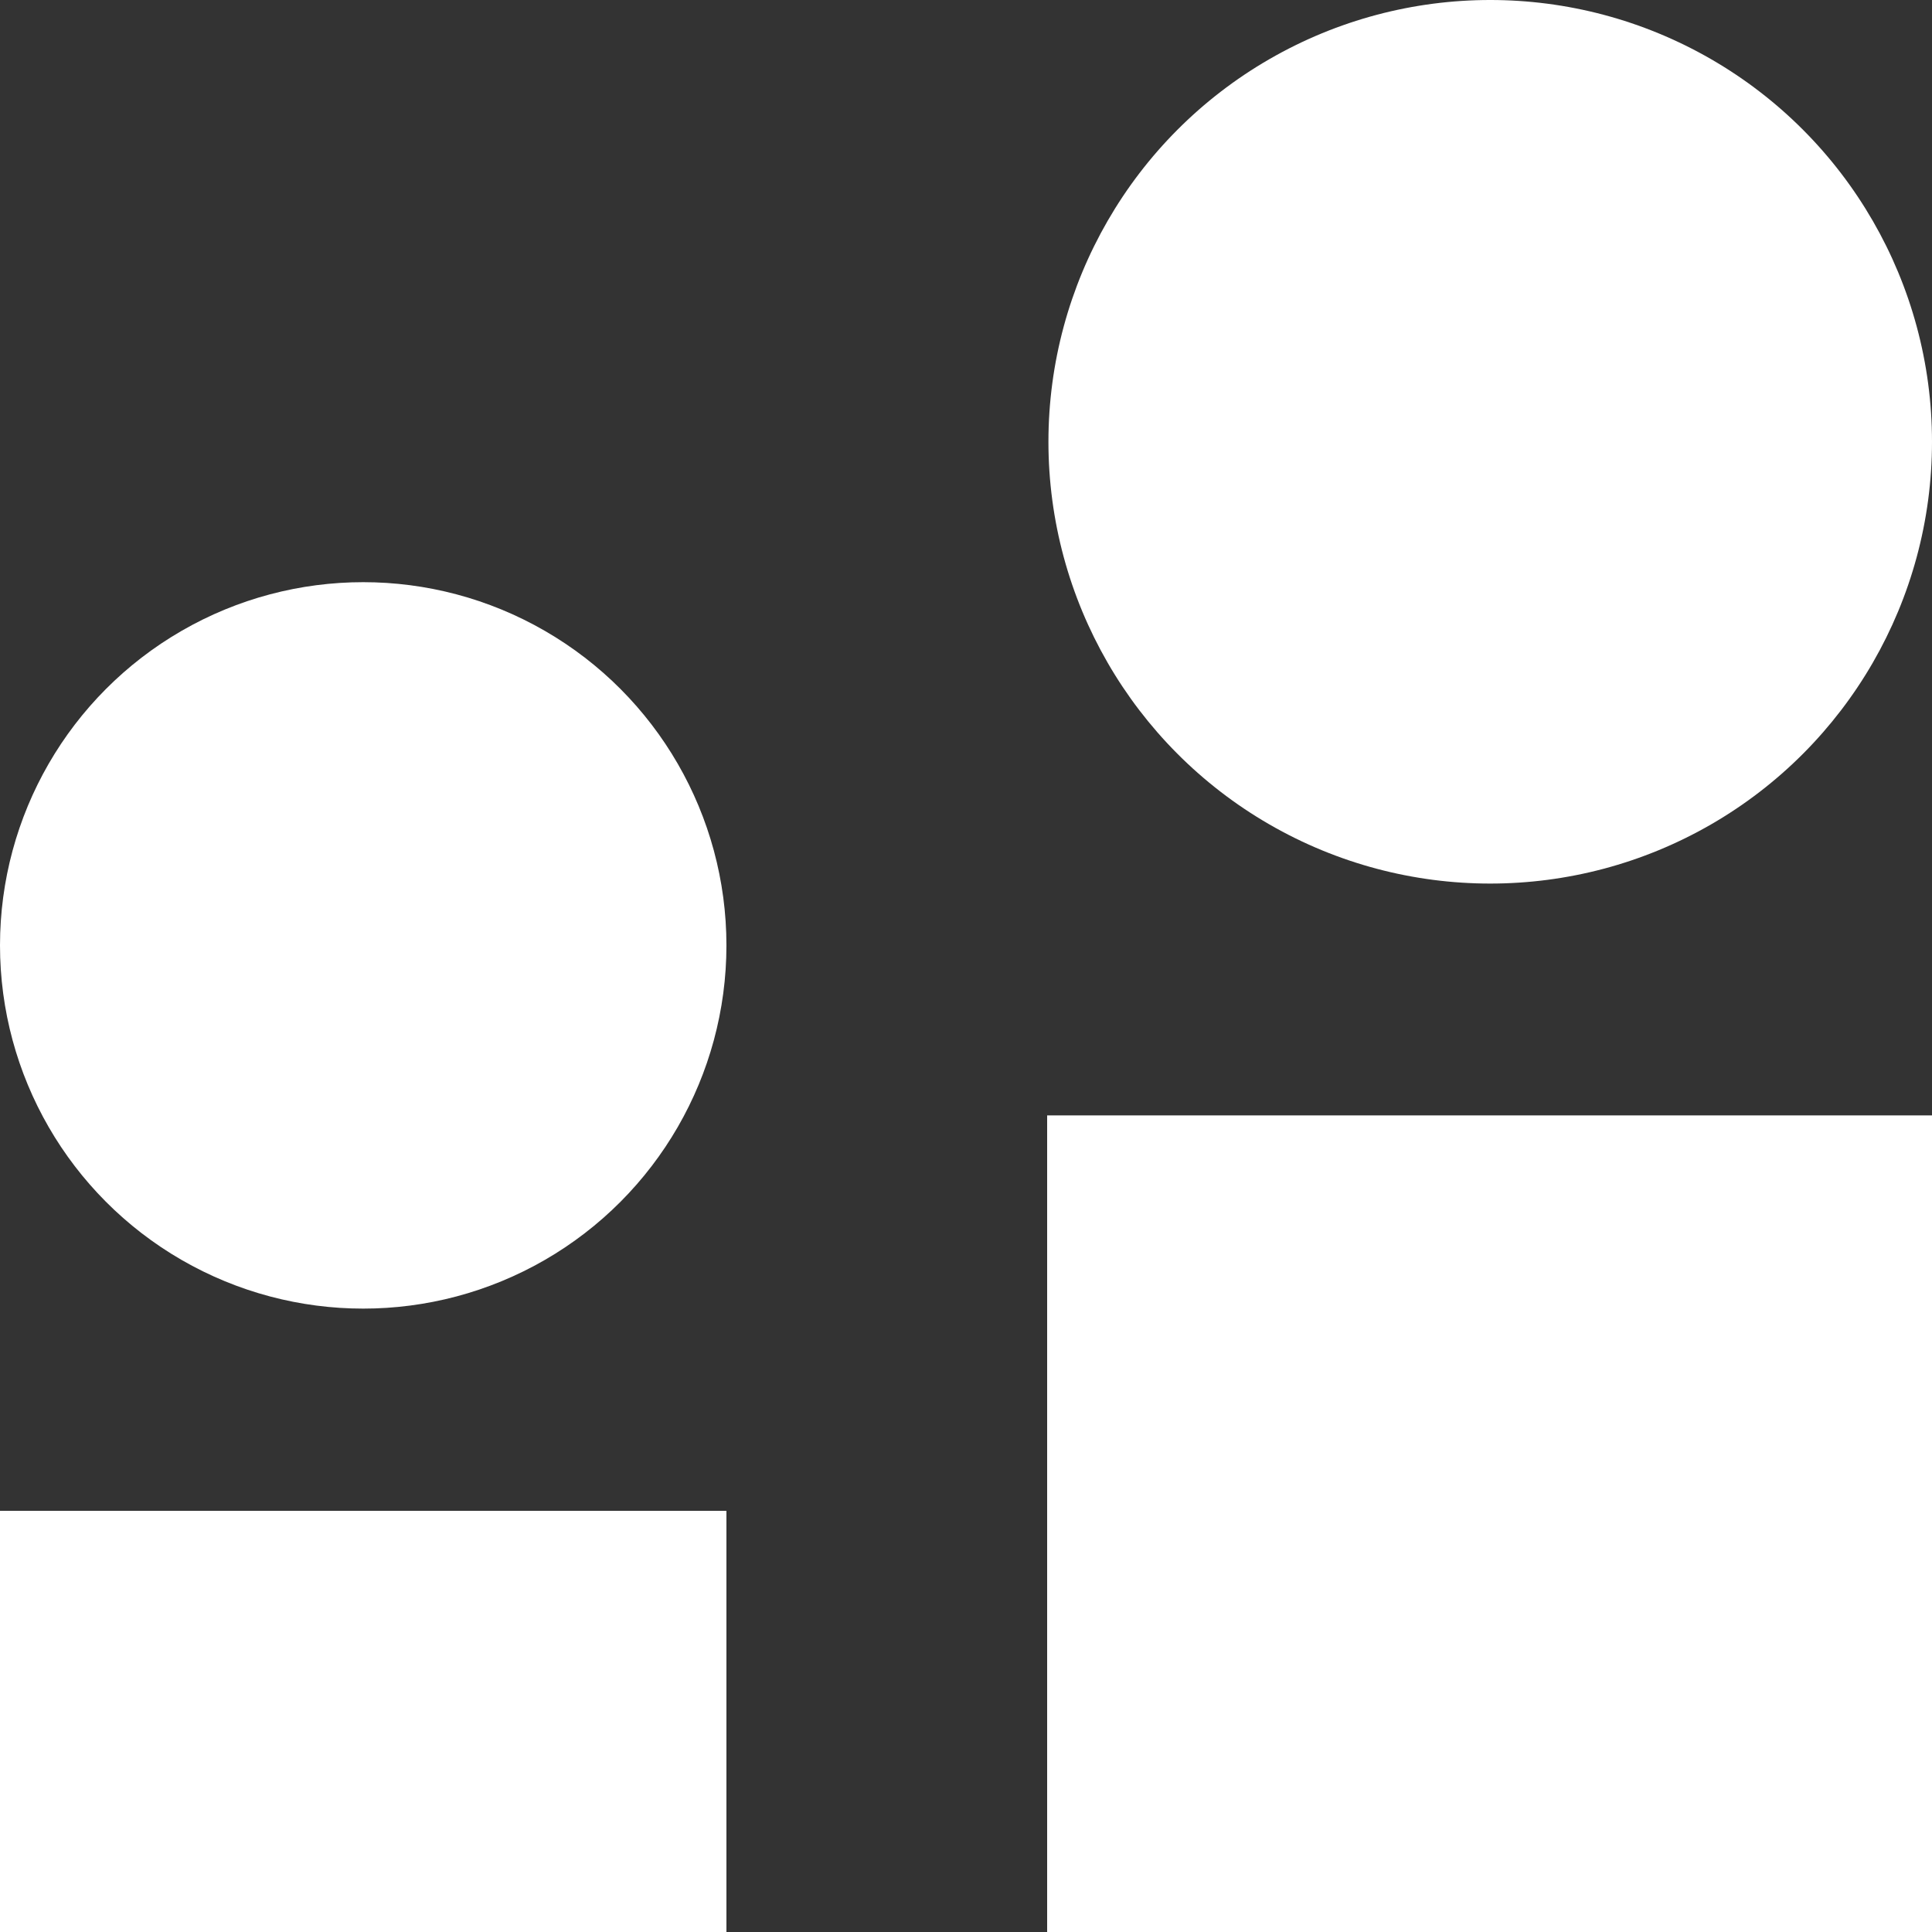
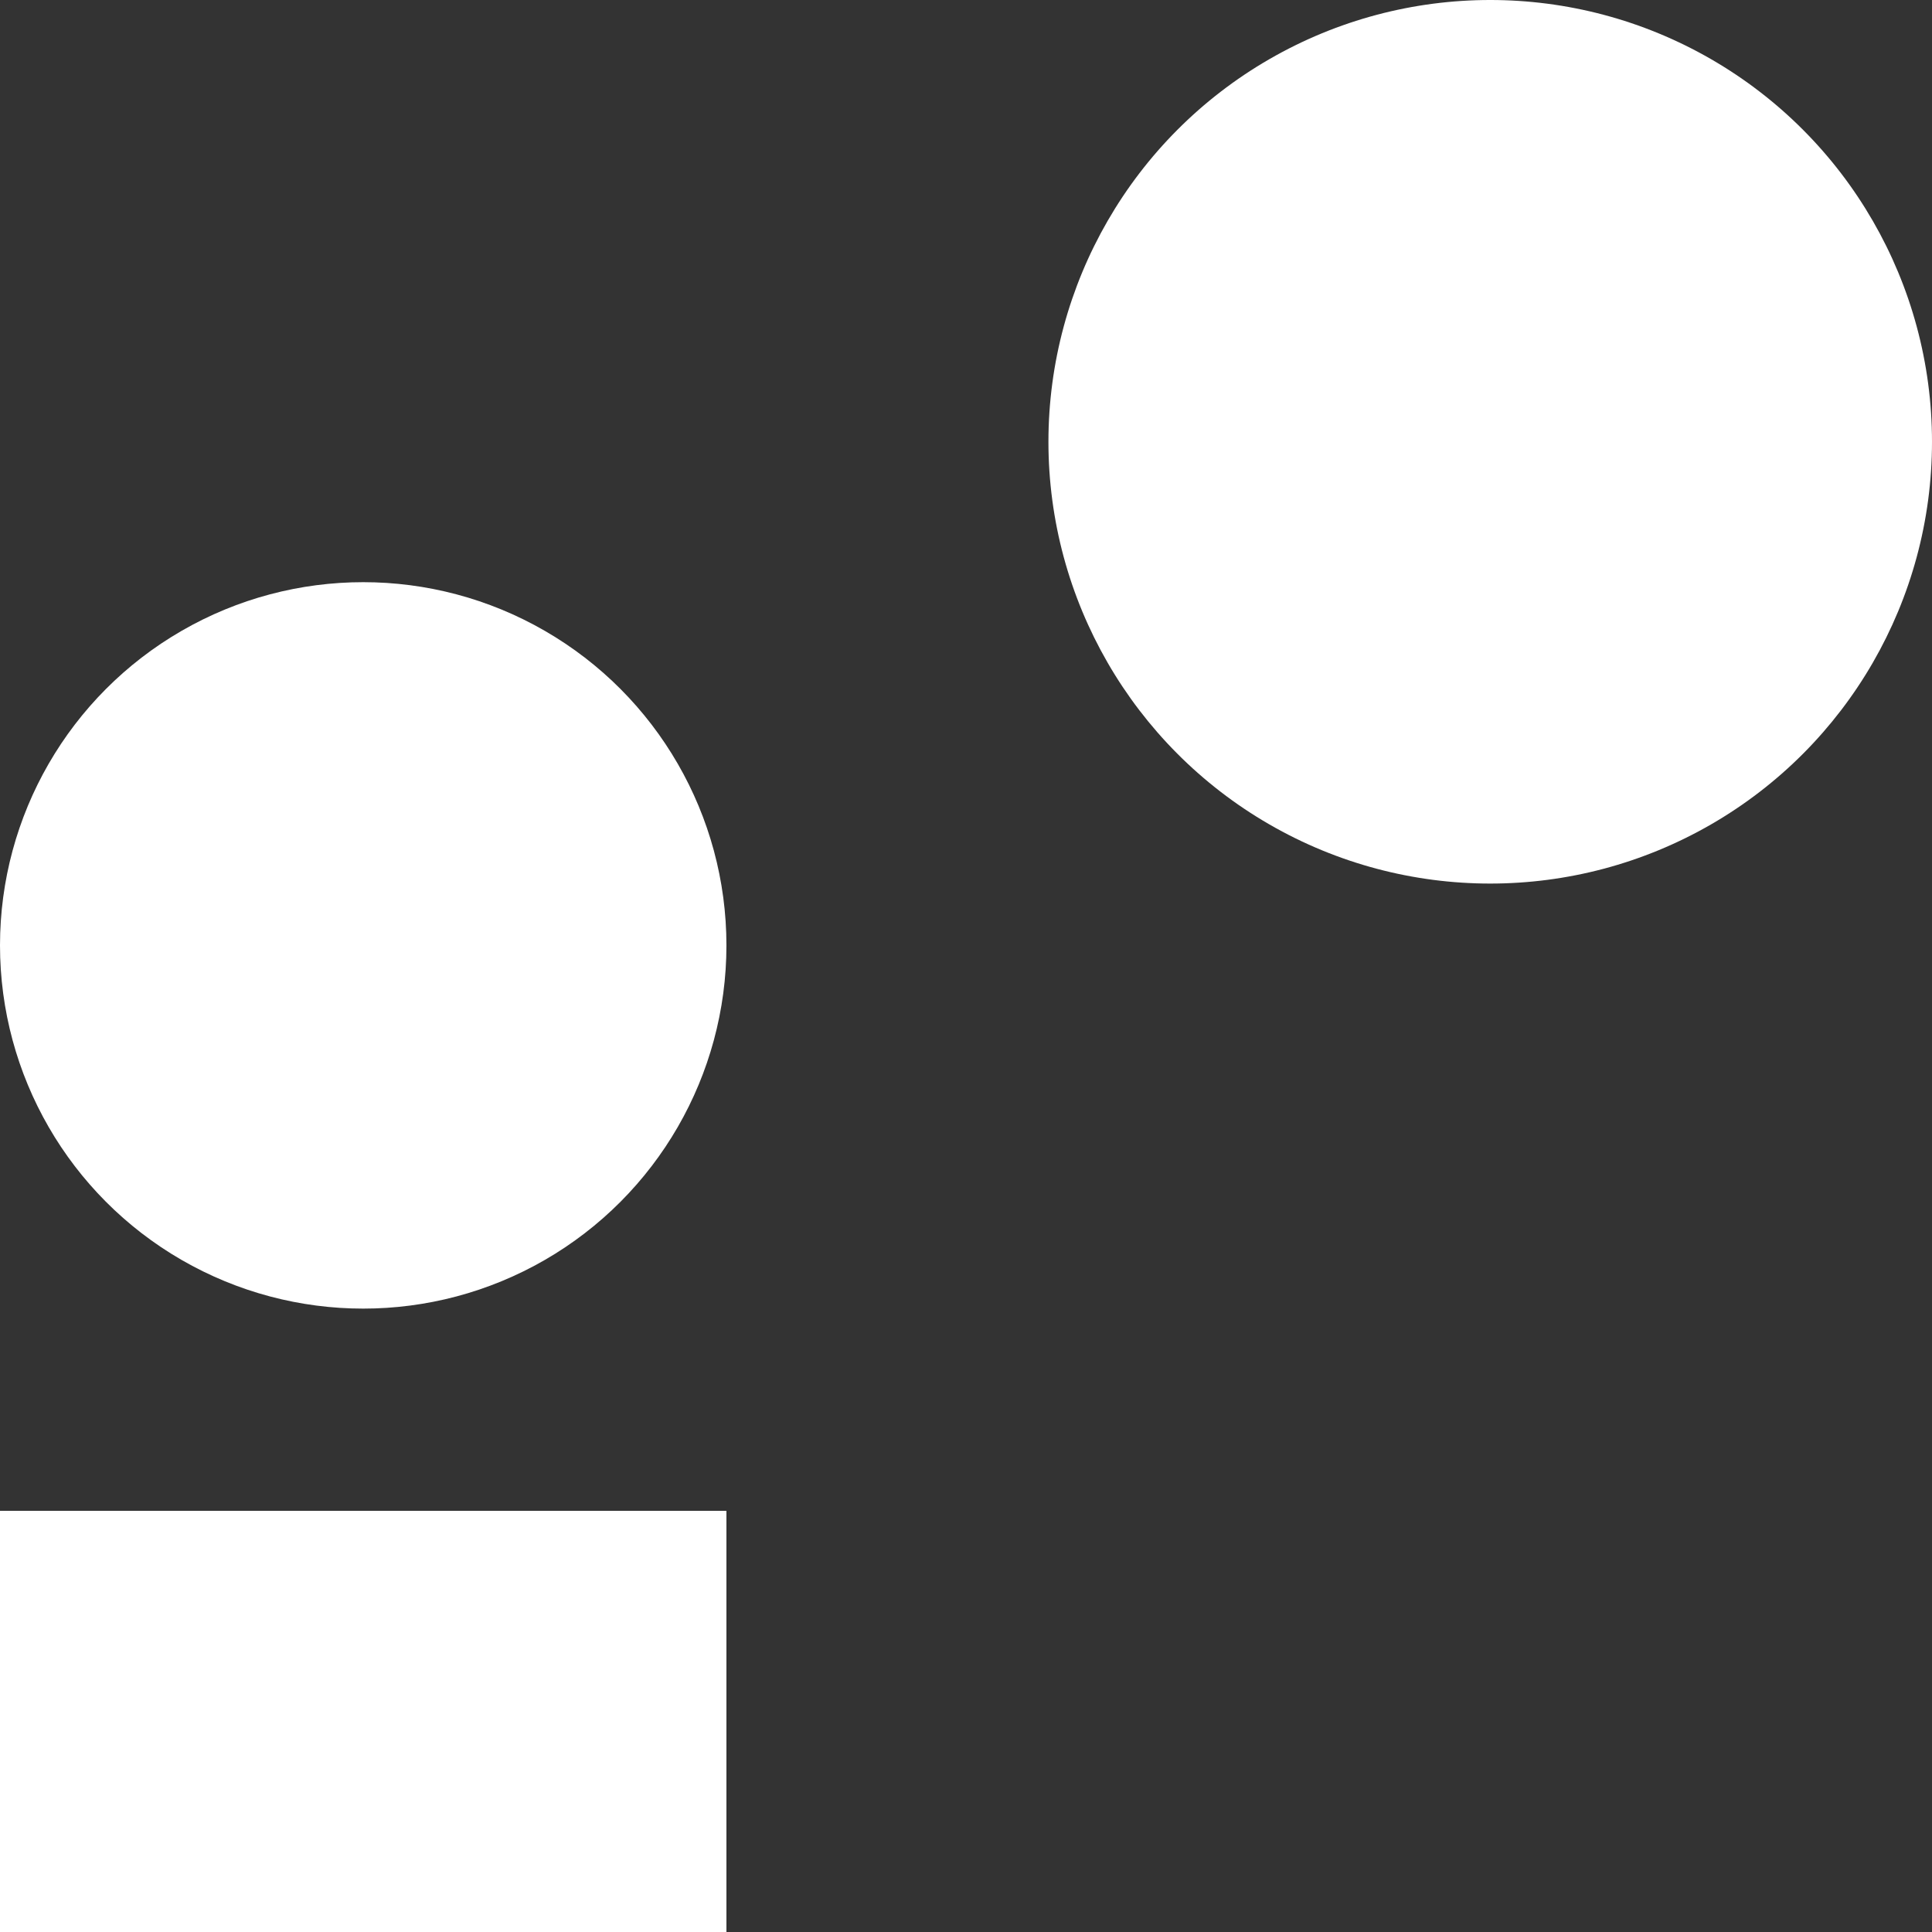
<svg xmlns="http://www.w3.org/2000/svg" version="1.1" viewBox="0 0 15 15">
  <rect x="0" y="0" width="15" height="15" fill="#333333" stroke="none" />
  <defs>
    <style>
      .cls-1 {
        fill: #fff;
      }
    </style>
  </defs>
  <g>
    <g id="Layer_1">
      <g>
        <rect class="cls-1" y="11.73" width="5.64" height="3.27" />
        <circle class="cls-1" cx="2.82" cy="7.34" r="2.82" />
      </g>
      <g>
-         <rect class="cls-1" x="8.13" y="8.66" width="6.87" height="6.34" />
        <circle class="cls-1" cx="11.57" cy="3.43" r="3.43" />
      </g>
    </g>
  </g>
</svg>